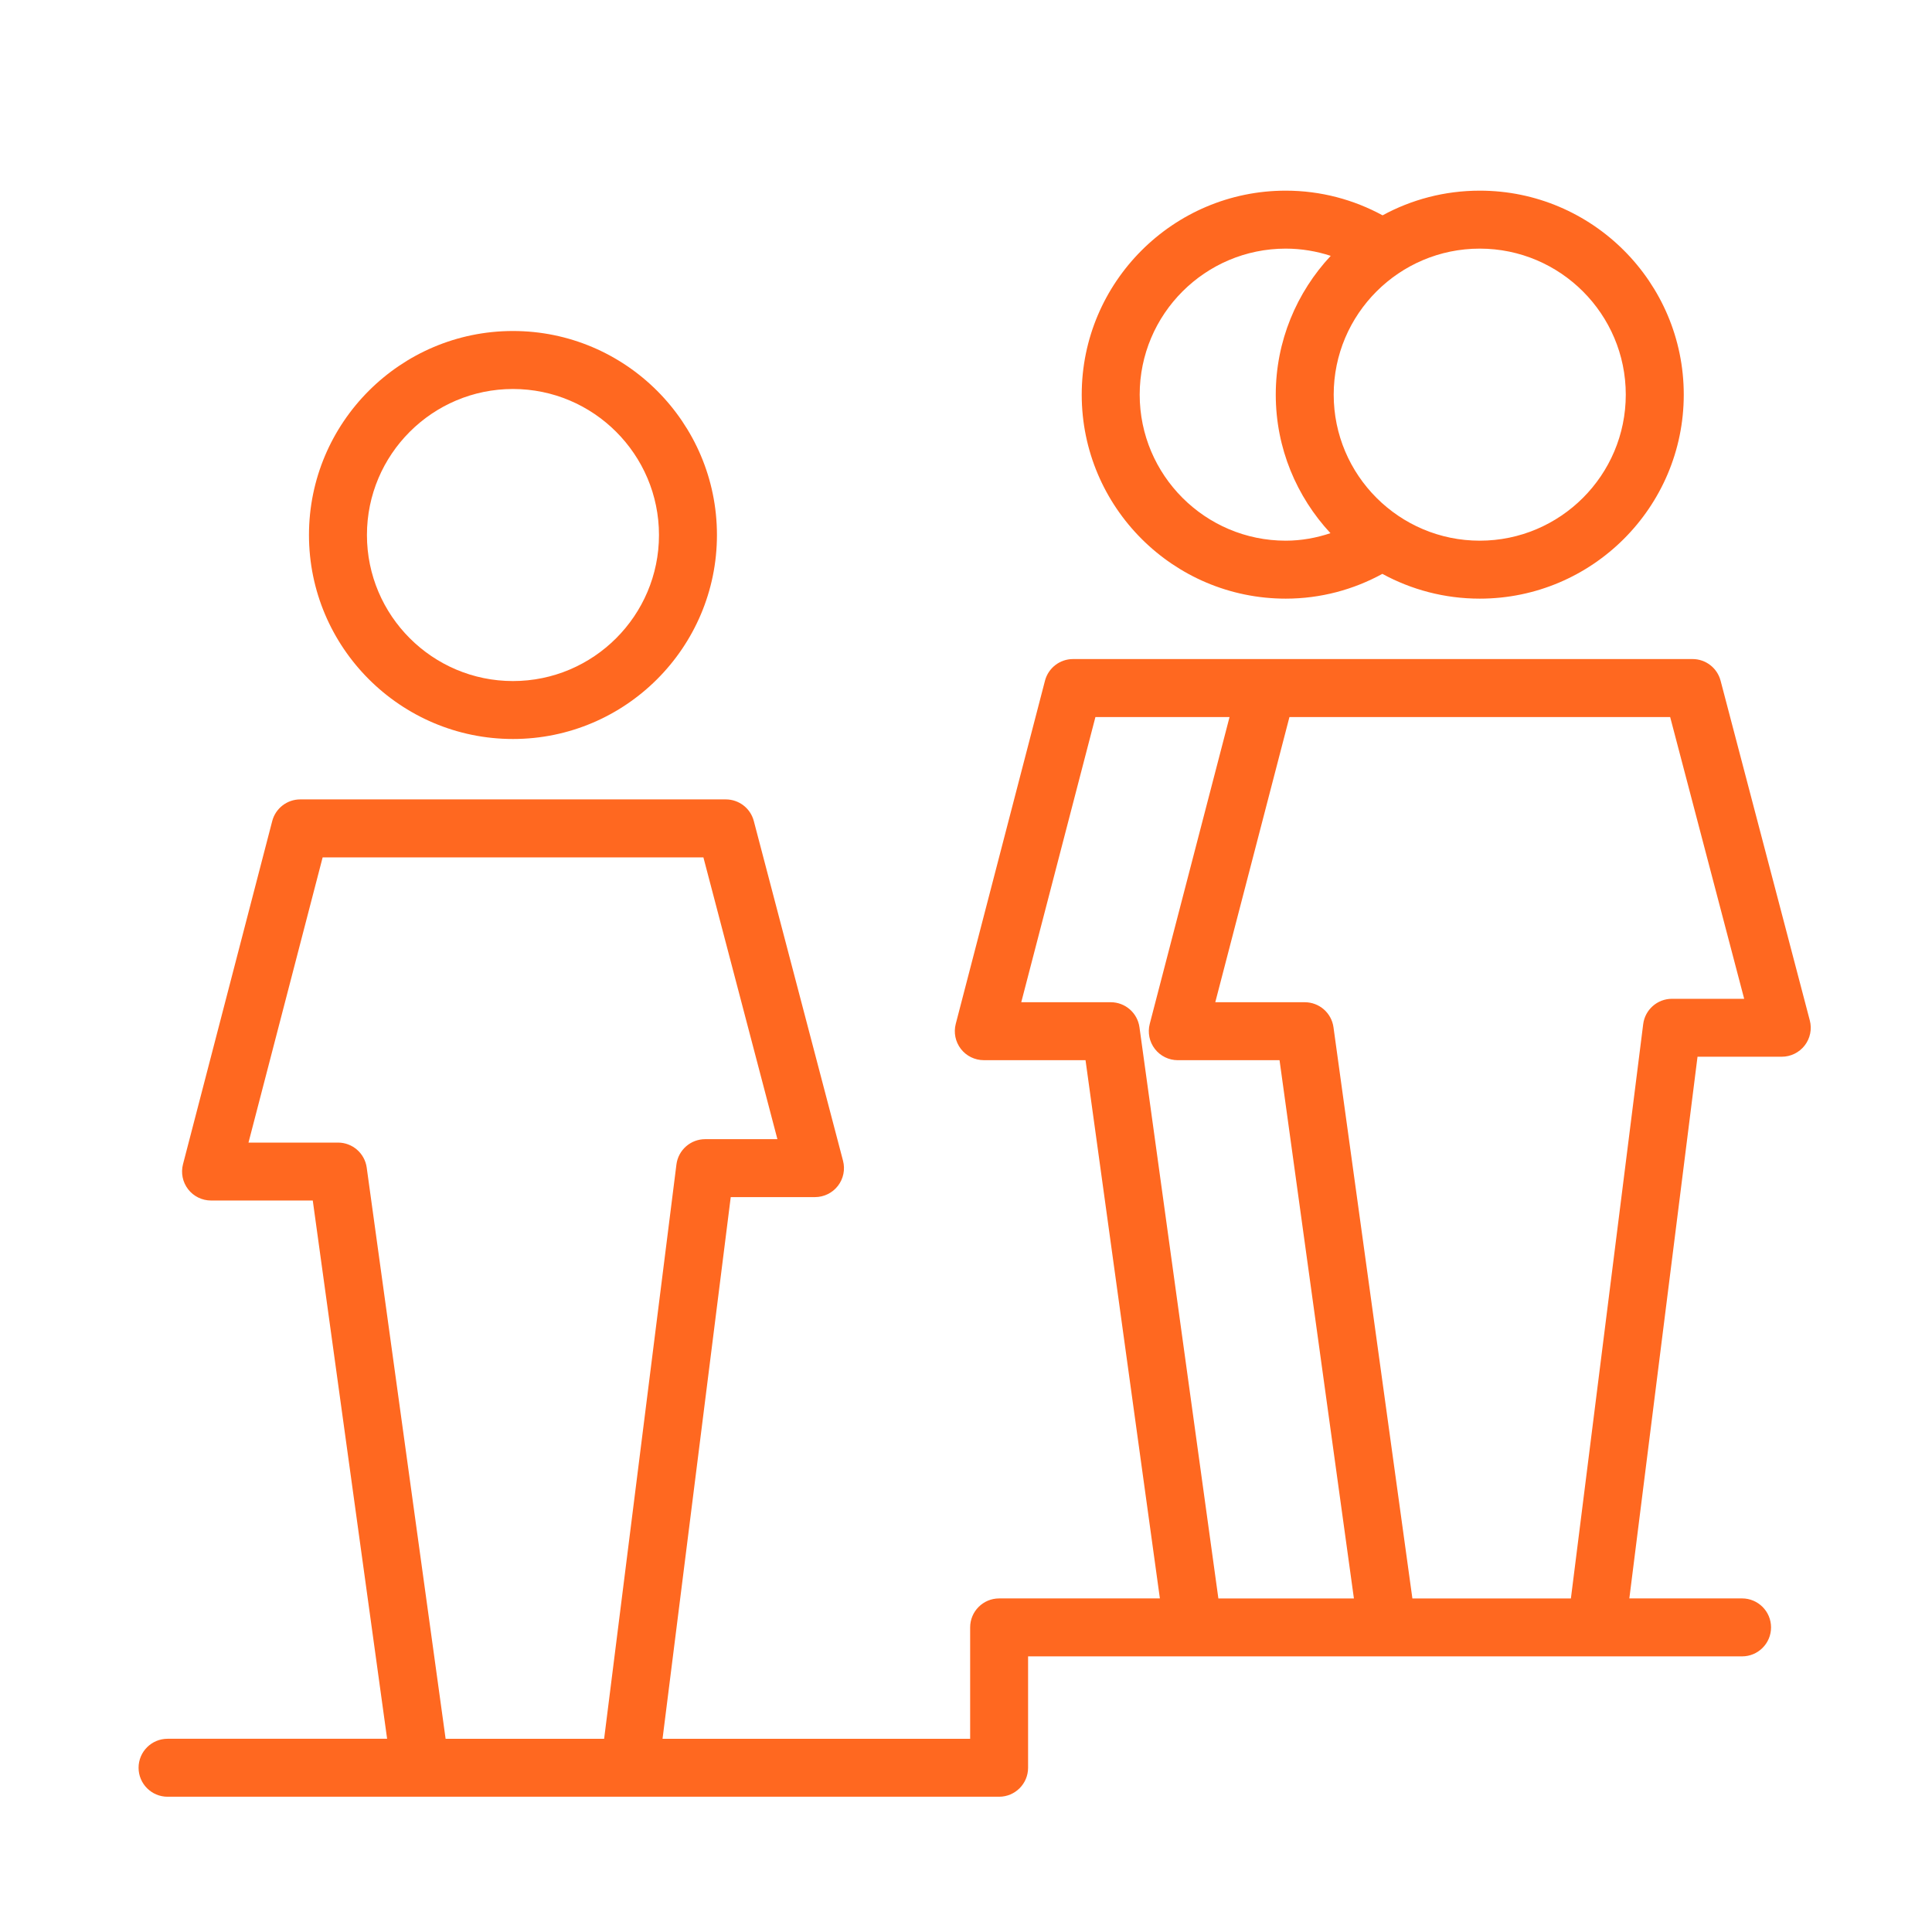
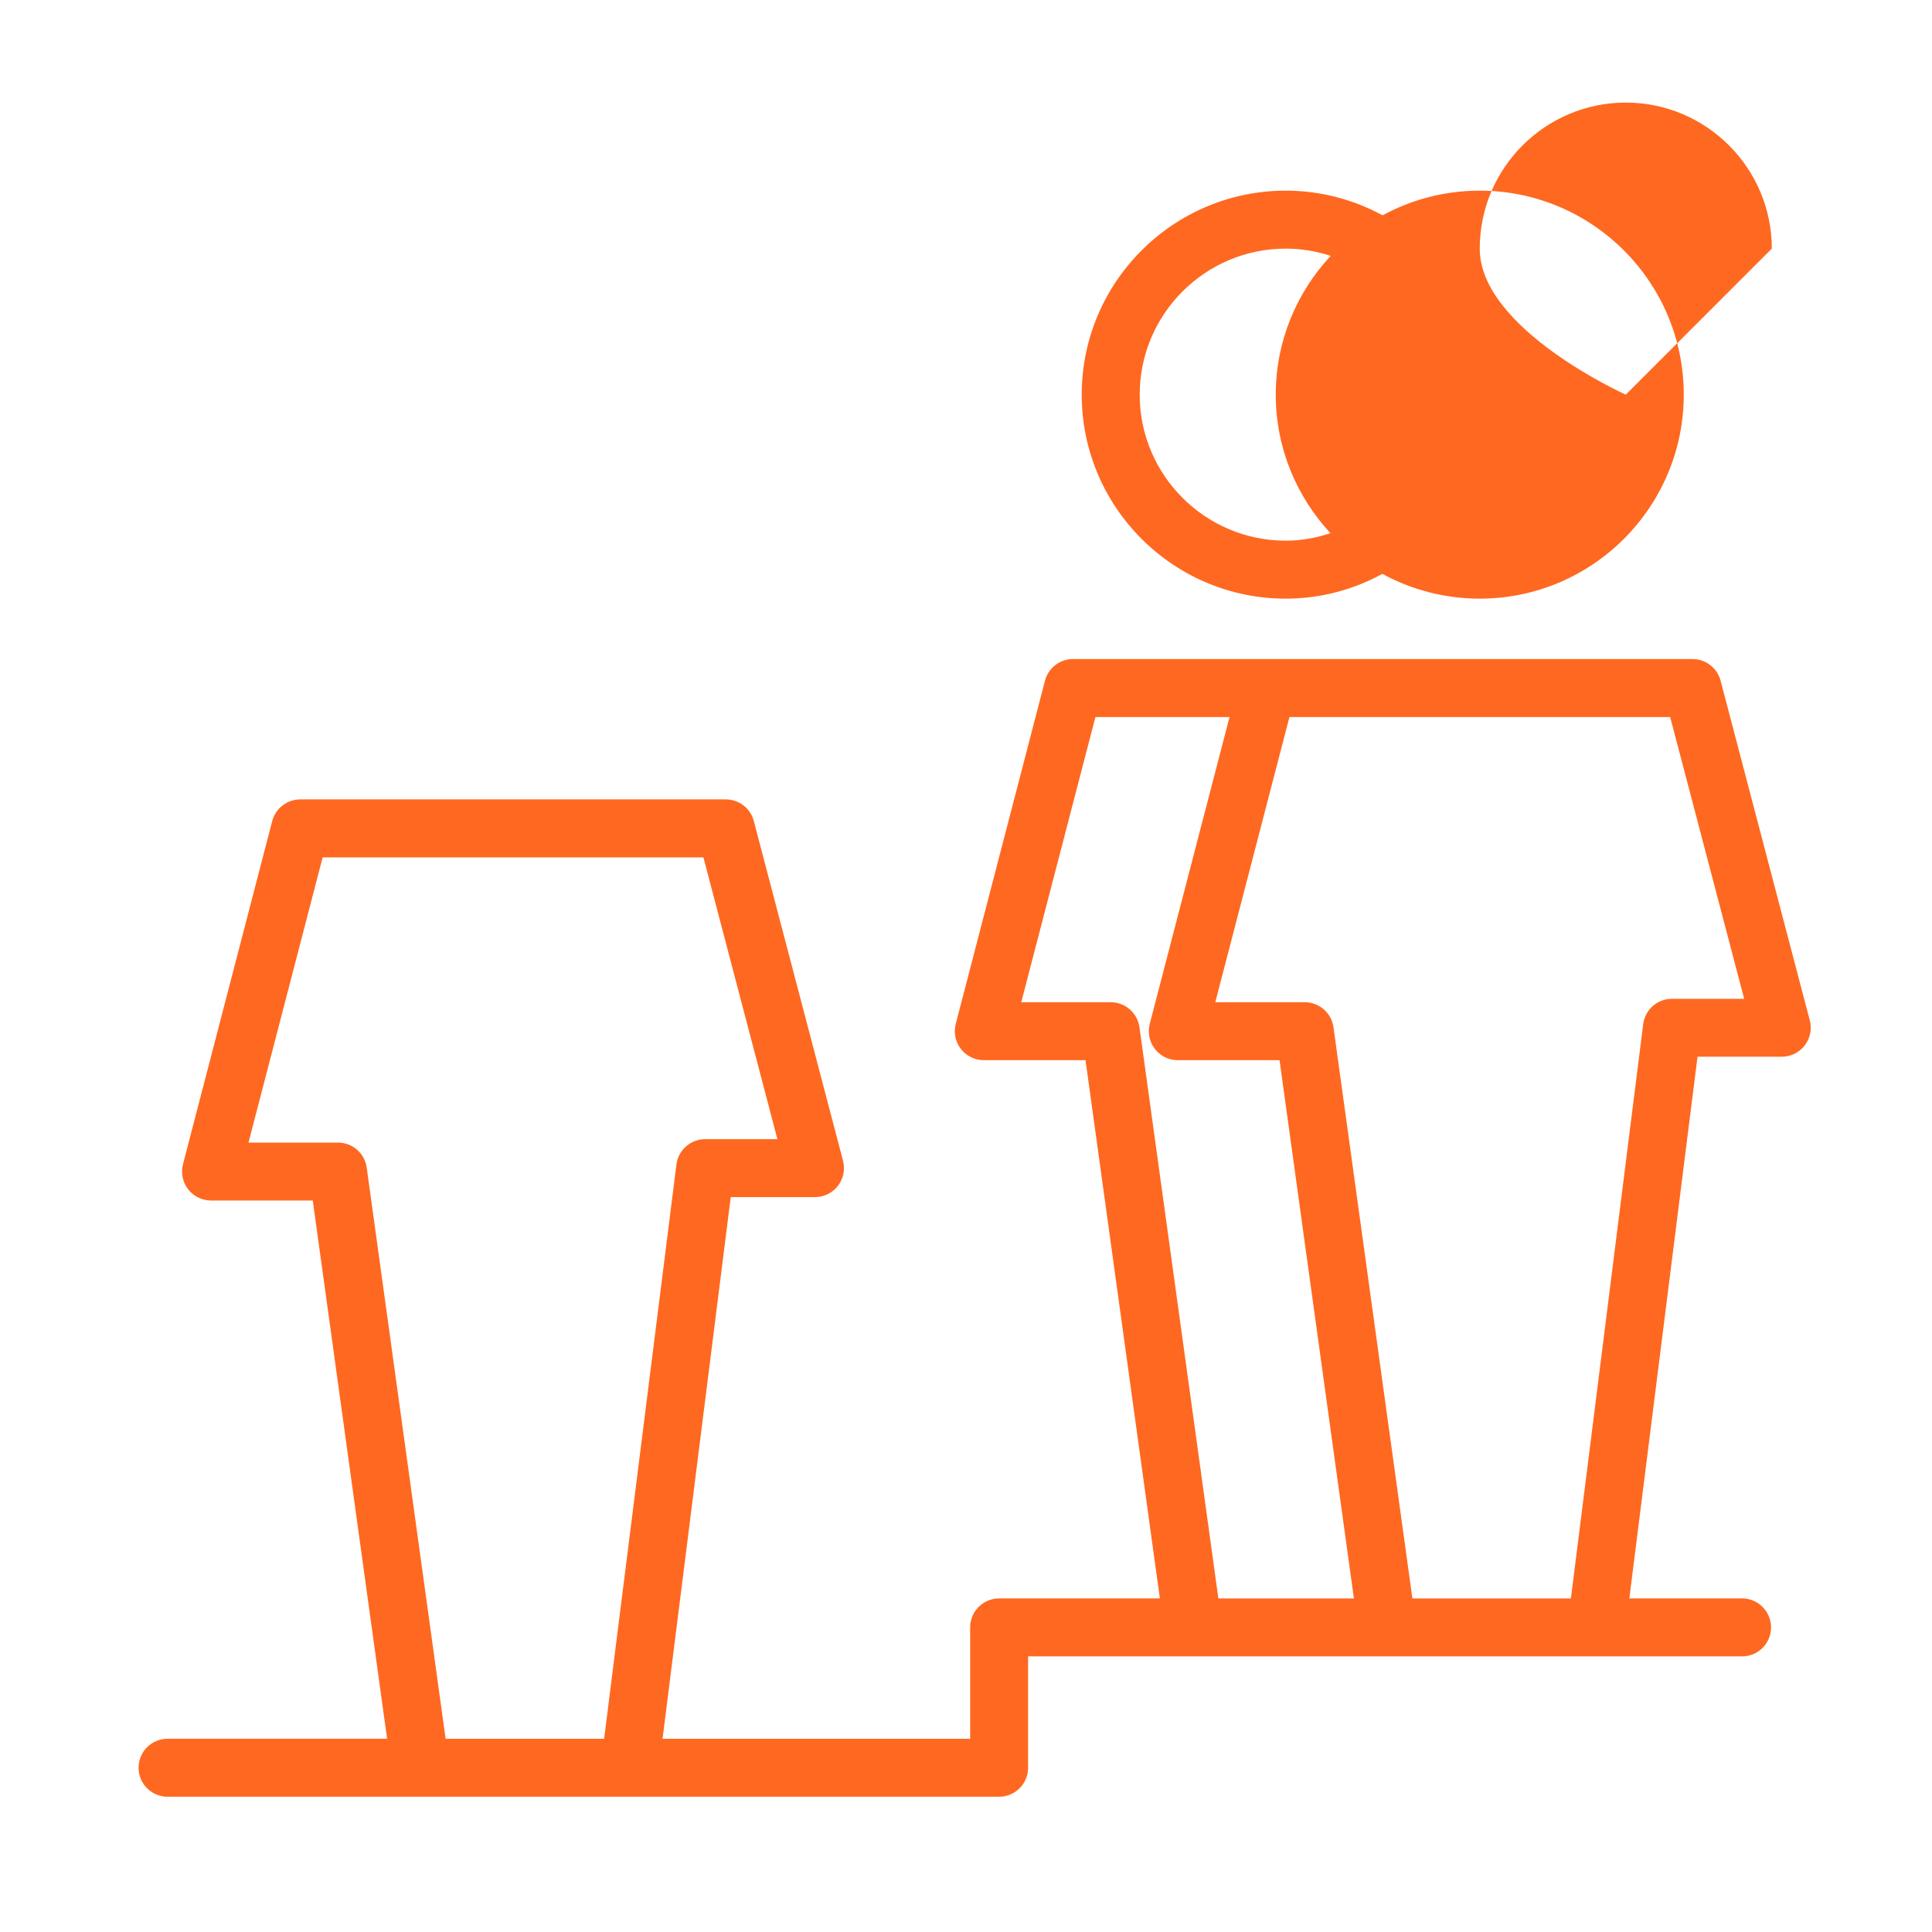
<svg xmlns="http://www.w3.org/2000/svg" width="1200pt" height="1200pt" version="1.1" viewBox="0 0 1200 1200">
  <g fill="#ff6820">
-     <path d="m318.61 459c69.863 0 126.7-56.832 126.7-126.71 0-69.863-56.832-126.7-126.7-126.7-69.867 0-126.7 56.844-126.7 126.71 0 69.863 56.832 126.7 126.7 126.7zm0-217.39c50.004 0 90.695 40.691 90.695 90.695 0 50.016-40.691 90.707-90.695 90.707-50.004 0-90.695-40.691-90.695-90.707-0.004-50.016 40.68-90.695 90.695-90.695z" />
-     <path d="m798.59 371.83c21.77 0 42.191-5.641 60.023-15.395 17.988 9.816 38.605 15.395 60.492 15.395 69.863 0 126.71-56.832 126.71-126.71 0-69.863-56.832-126.7-126.71-126.7-21.84 0-42.406 5.555-60.359 15.324-17.914-9.73-38.375-15.324-60.156-15.324-69.863 0-126.71 56.832-126.71 126.7-0.004 69.875 56.84 126.71 126.71 126.71zm211.21-126.71c0 50.016-40.691 90.707-90.707 90.707s-90.707-40.691-90.707-90.707c0-50.004 40.691-90.695 90.707-90.695s90.707 40.691 90.707 90.695zm-211.21-90.695c9.758 0 19.129 1.621 27.938 4.488-21.109 22.633-34.129 52.895-34.129 86.207 0 33.238 12.961 63.434 33.973 86.051-8.746 2.914-18.035 4.656-27.781 4.656-50.016 0-90.707-40.691-90.707-90.707-0.004-50.004 40.688-90.695 90.707-90.695z" />
+     <path d="m798.59 371.83c21.77 0 42.191-5.641 60.023-15.395 17.988 9.816 38.605 15.395 60.492 15.395 69.863 0 126.71-56.832 126.71-126.71 0-69.863-56.832-126.7-126.71-126.7-21.84 0-42.406 5.555-60.359 15.324-17.914-9.73-38.375-15.324-60.156-15.324-69.863 0-126.71 56.832-126.71 126.7-0.004 69.875 56.84 126.71 126.71 126.71zm211.21-126.71s-90.707-40.691-90.707-90.707c0-50.004 40.691-90.695 90.707-90.695s90.707 40.691 90.707 90.695zm-211.21-90.695c9.758 0 19.129 1.621 27.938 4.488-21.109 22.633-34.129 52.895-34.129 86.207 0 33.238 12.961 63.434 33.973 86.051-8.746 2.914-18.035 4.656-27.781 4.656-50.016 0-90.707-40.691-90.707-90.707-0.004-50.004 40.688-90.695 90.707-90.695z" />
    <path d="m1124.1 633.8-55.414-211.02c-2.09-7.922-9.238-13.43-17.41-13.43h-384.8c-8.195 0-15.359 5.531-17.426 13.477l-55.414 213.13c-1.402 5.398-0.227 11.137 3.18 15.551 3.406 4.402 8.664 6.984 14.242 6.984h63.18l46.188 334.32h-99.852c-9.949 0-18 8.062-18 18v69.18h-191.06l42.359-336.45h52.332c5.578 0 10.848-2.594 14.258-7.008 3.406-4.414 4.57-10.176 3.156-15.562l-55.414-211.02c-2.074-7.922-9.227-13.43-17.41-13.43h-264.29c-8.195 0-15.359 5.531-17.426 13.477l-55.414 213.13c-1.402 5.398-0.227 11.137 3.18 15.551 3.406 4.402 8.664 6.984 14.242 6.984h63.18l46.176 334.32h-136.37c-9.949 0-18 8.062-18 18s8.055 18 18 18h516.49c9.938 0 18-8.062 18-18v-69.18h443.47c9.938 0 18-8.062 18-18s-8.062-18-18-18h-70.02l42.348-336.45h52.32c5.578 0 10.836-2.594 14.258-7.008 3.418-4.414 4.582-10.164 3.164-15.562zm-847.32 446.2-49.008-354.78c-1.234-8.902-8.844-15.539-17.832-15.539h-55.598l46.055-177.14h236.5l45.961 175.02h-44.867c-9.07 0-16.727 6.758-17.855 15.758l-44.906 356.69zm430.96-441.96c-1.234-8.902-8.844-15.539-17.832-15.539h-55.586l46.066-177.14h83.305l-49.57 190.61c-1.391 5.398-0.227 11.137 3.191 15.551 3.406 4.402 8.664 6.984 14.242 6.984h63.191l46.188 334.32h-84.18zm330.73-17.664c-9.07 0-16.727 6.758-17.855 15.758l-44.902 356.7h-98.449l-49.012-354.79c-1.234-8.902-8.844-15.539-17.832-15.539h-55.586l46.066-177.14h236.47l45.973 175.02z" />
  </g>
</svg>